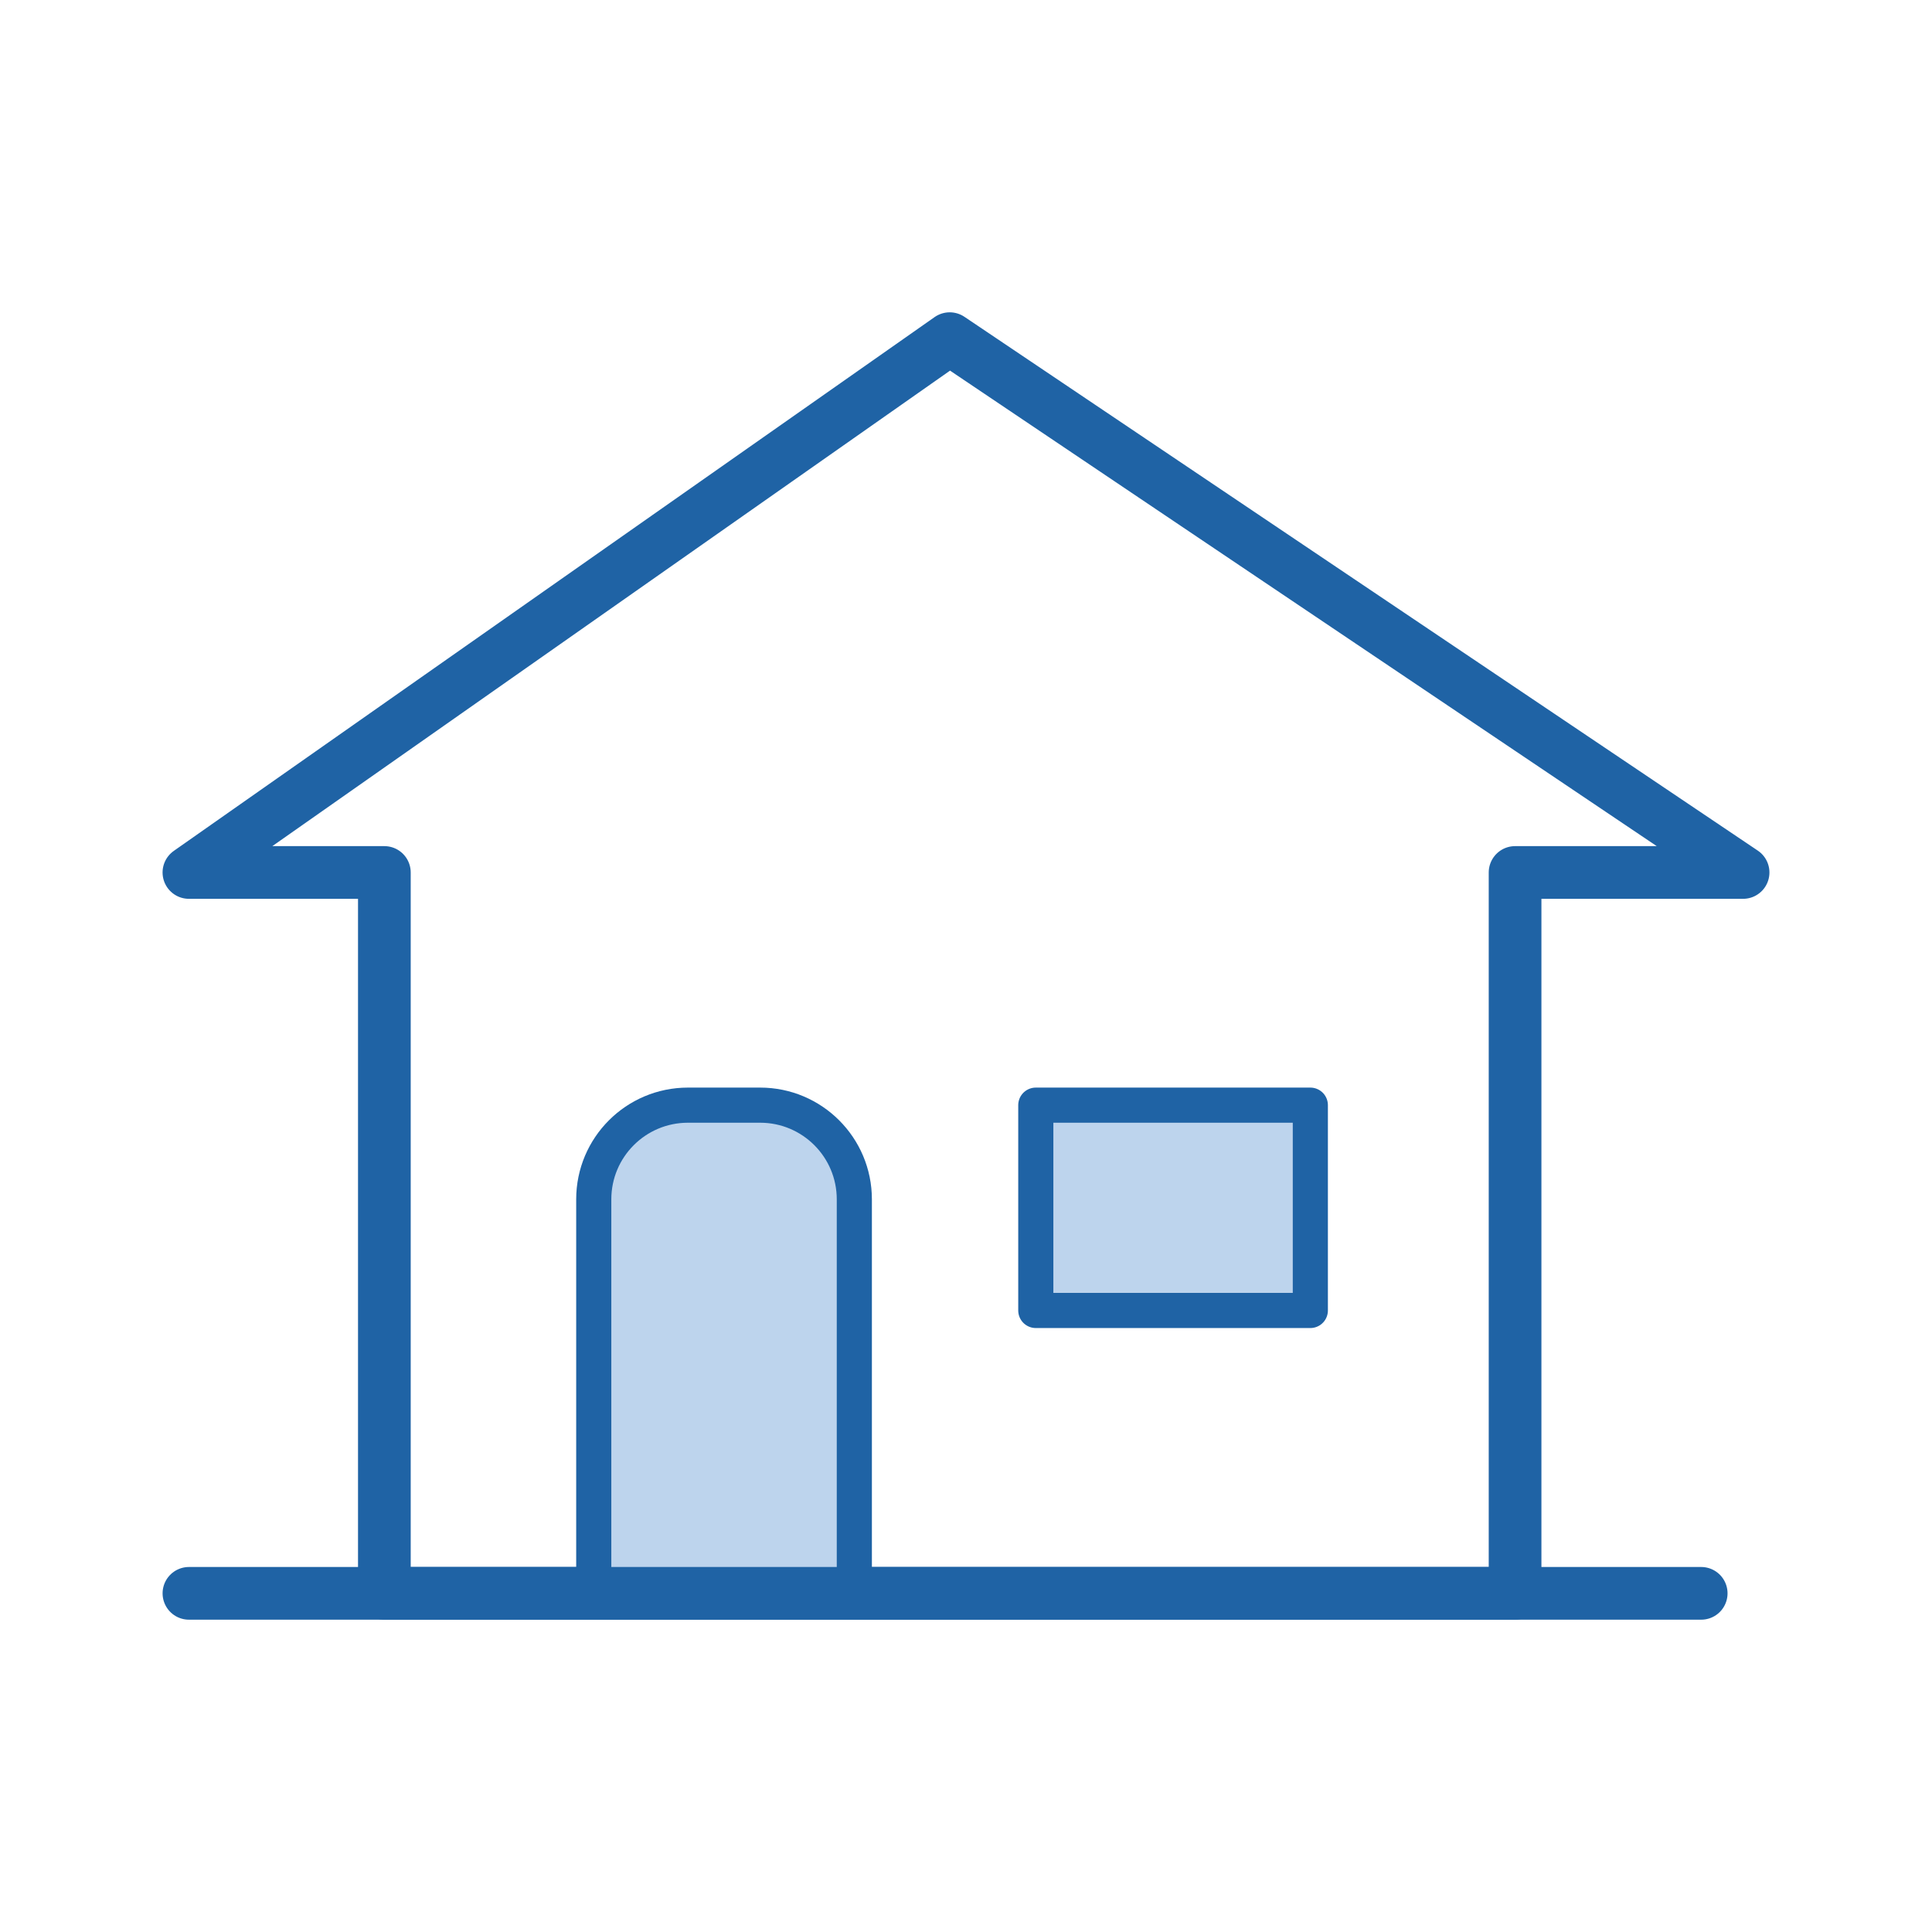
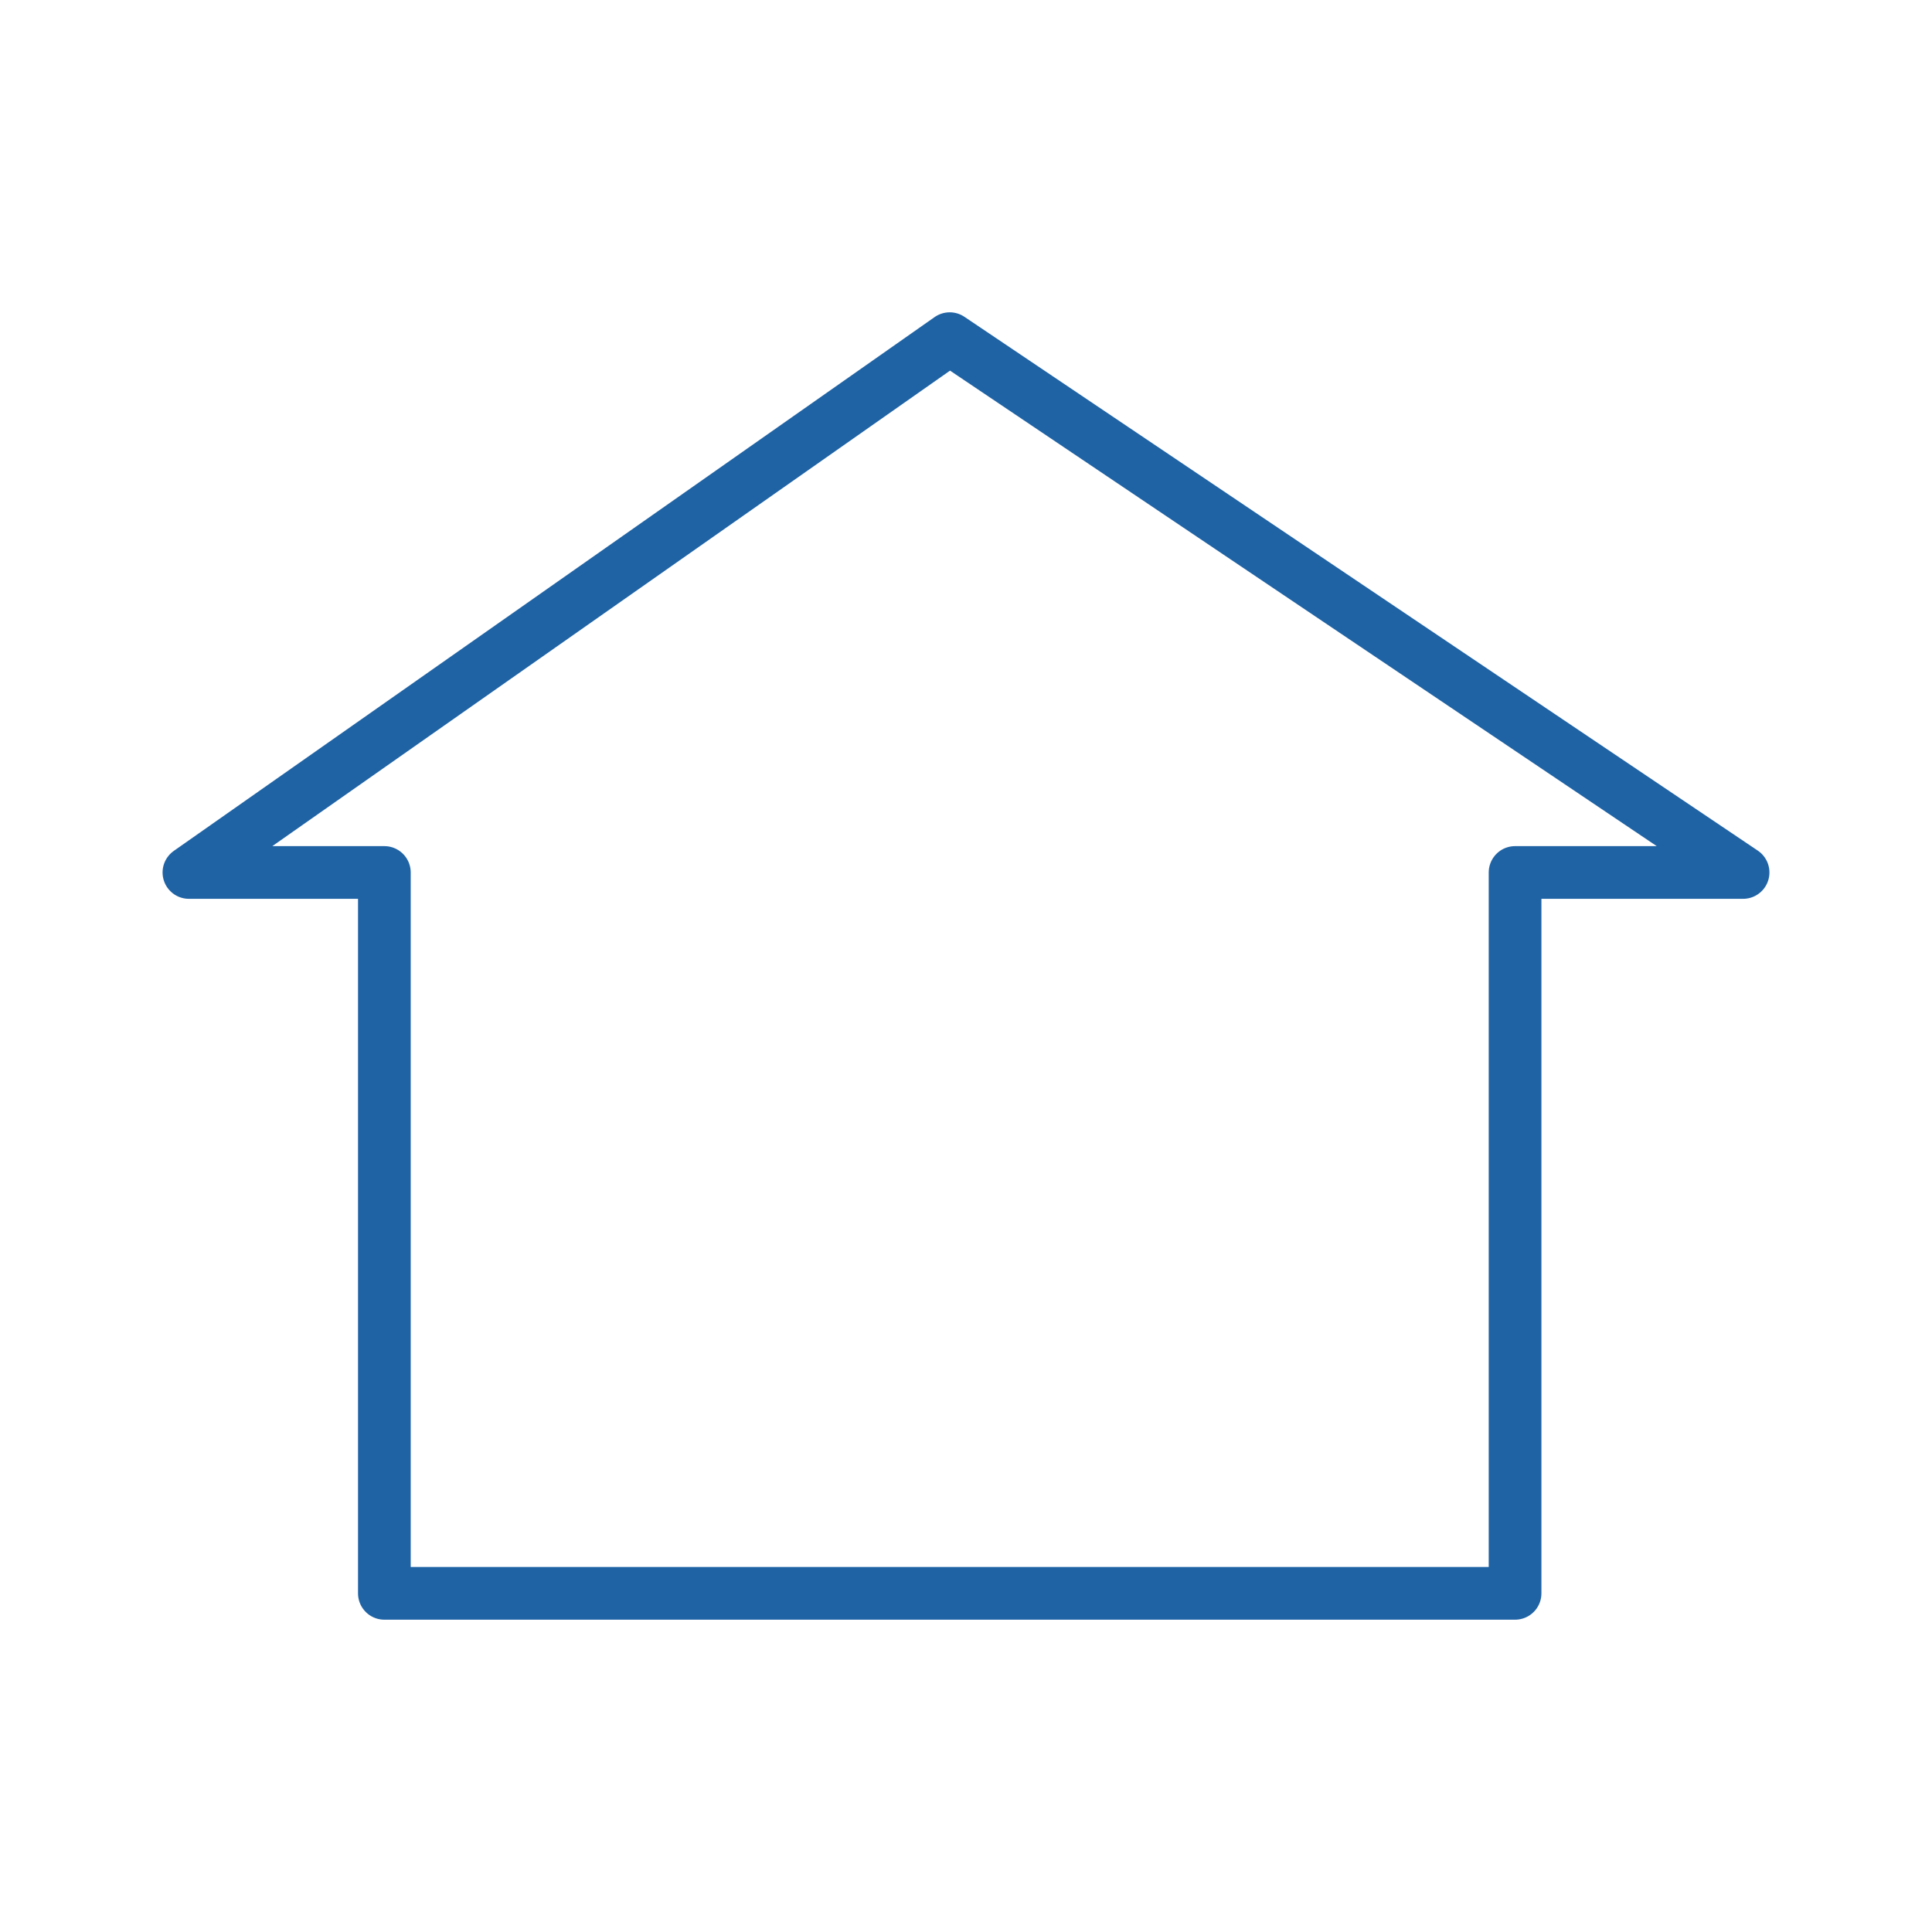
<svg xmlns="http://www.w3.org/2000/svg" id="a" viewBox="0 0 110 110">
  <defs>
    <style>.b{fill:#bdd4ed;stroke-width:2px;}.b,.c{stroke:#1f63a5;stroke-linecap:round;stroke-linejoin:round;}.c{fill:none;stroke-width:3px;}</style>
  </defs>
-   <line class="c" x1="10.757" y1="90.718" x2="96.859" y2="90.718" />
-   <path class="b" d="M48.642,90.718h-14.836v-22.433c0-2.961,2.401-5.362,5.362-5.362h4.112c2.961,0,5.362,2.401,5.362,5.362v22.433Z" />
-   <rect class="b" x="58.974" y="62.923" width="15.631" height="11.69" />
  <polygon class="c" points="99.244 49.675 54.073 19.282 10.756 49.675 21.884 49.675 21.884 90.718 86.262 90.718 86.262 49.675 99.244 49.675" />
</svg>